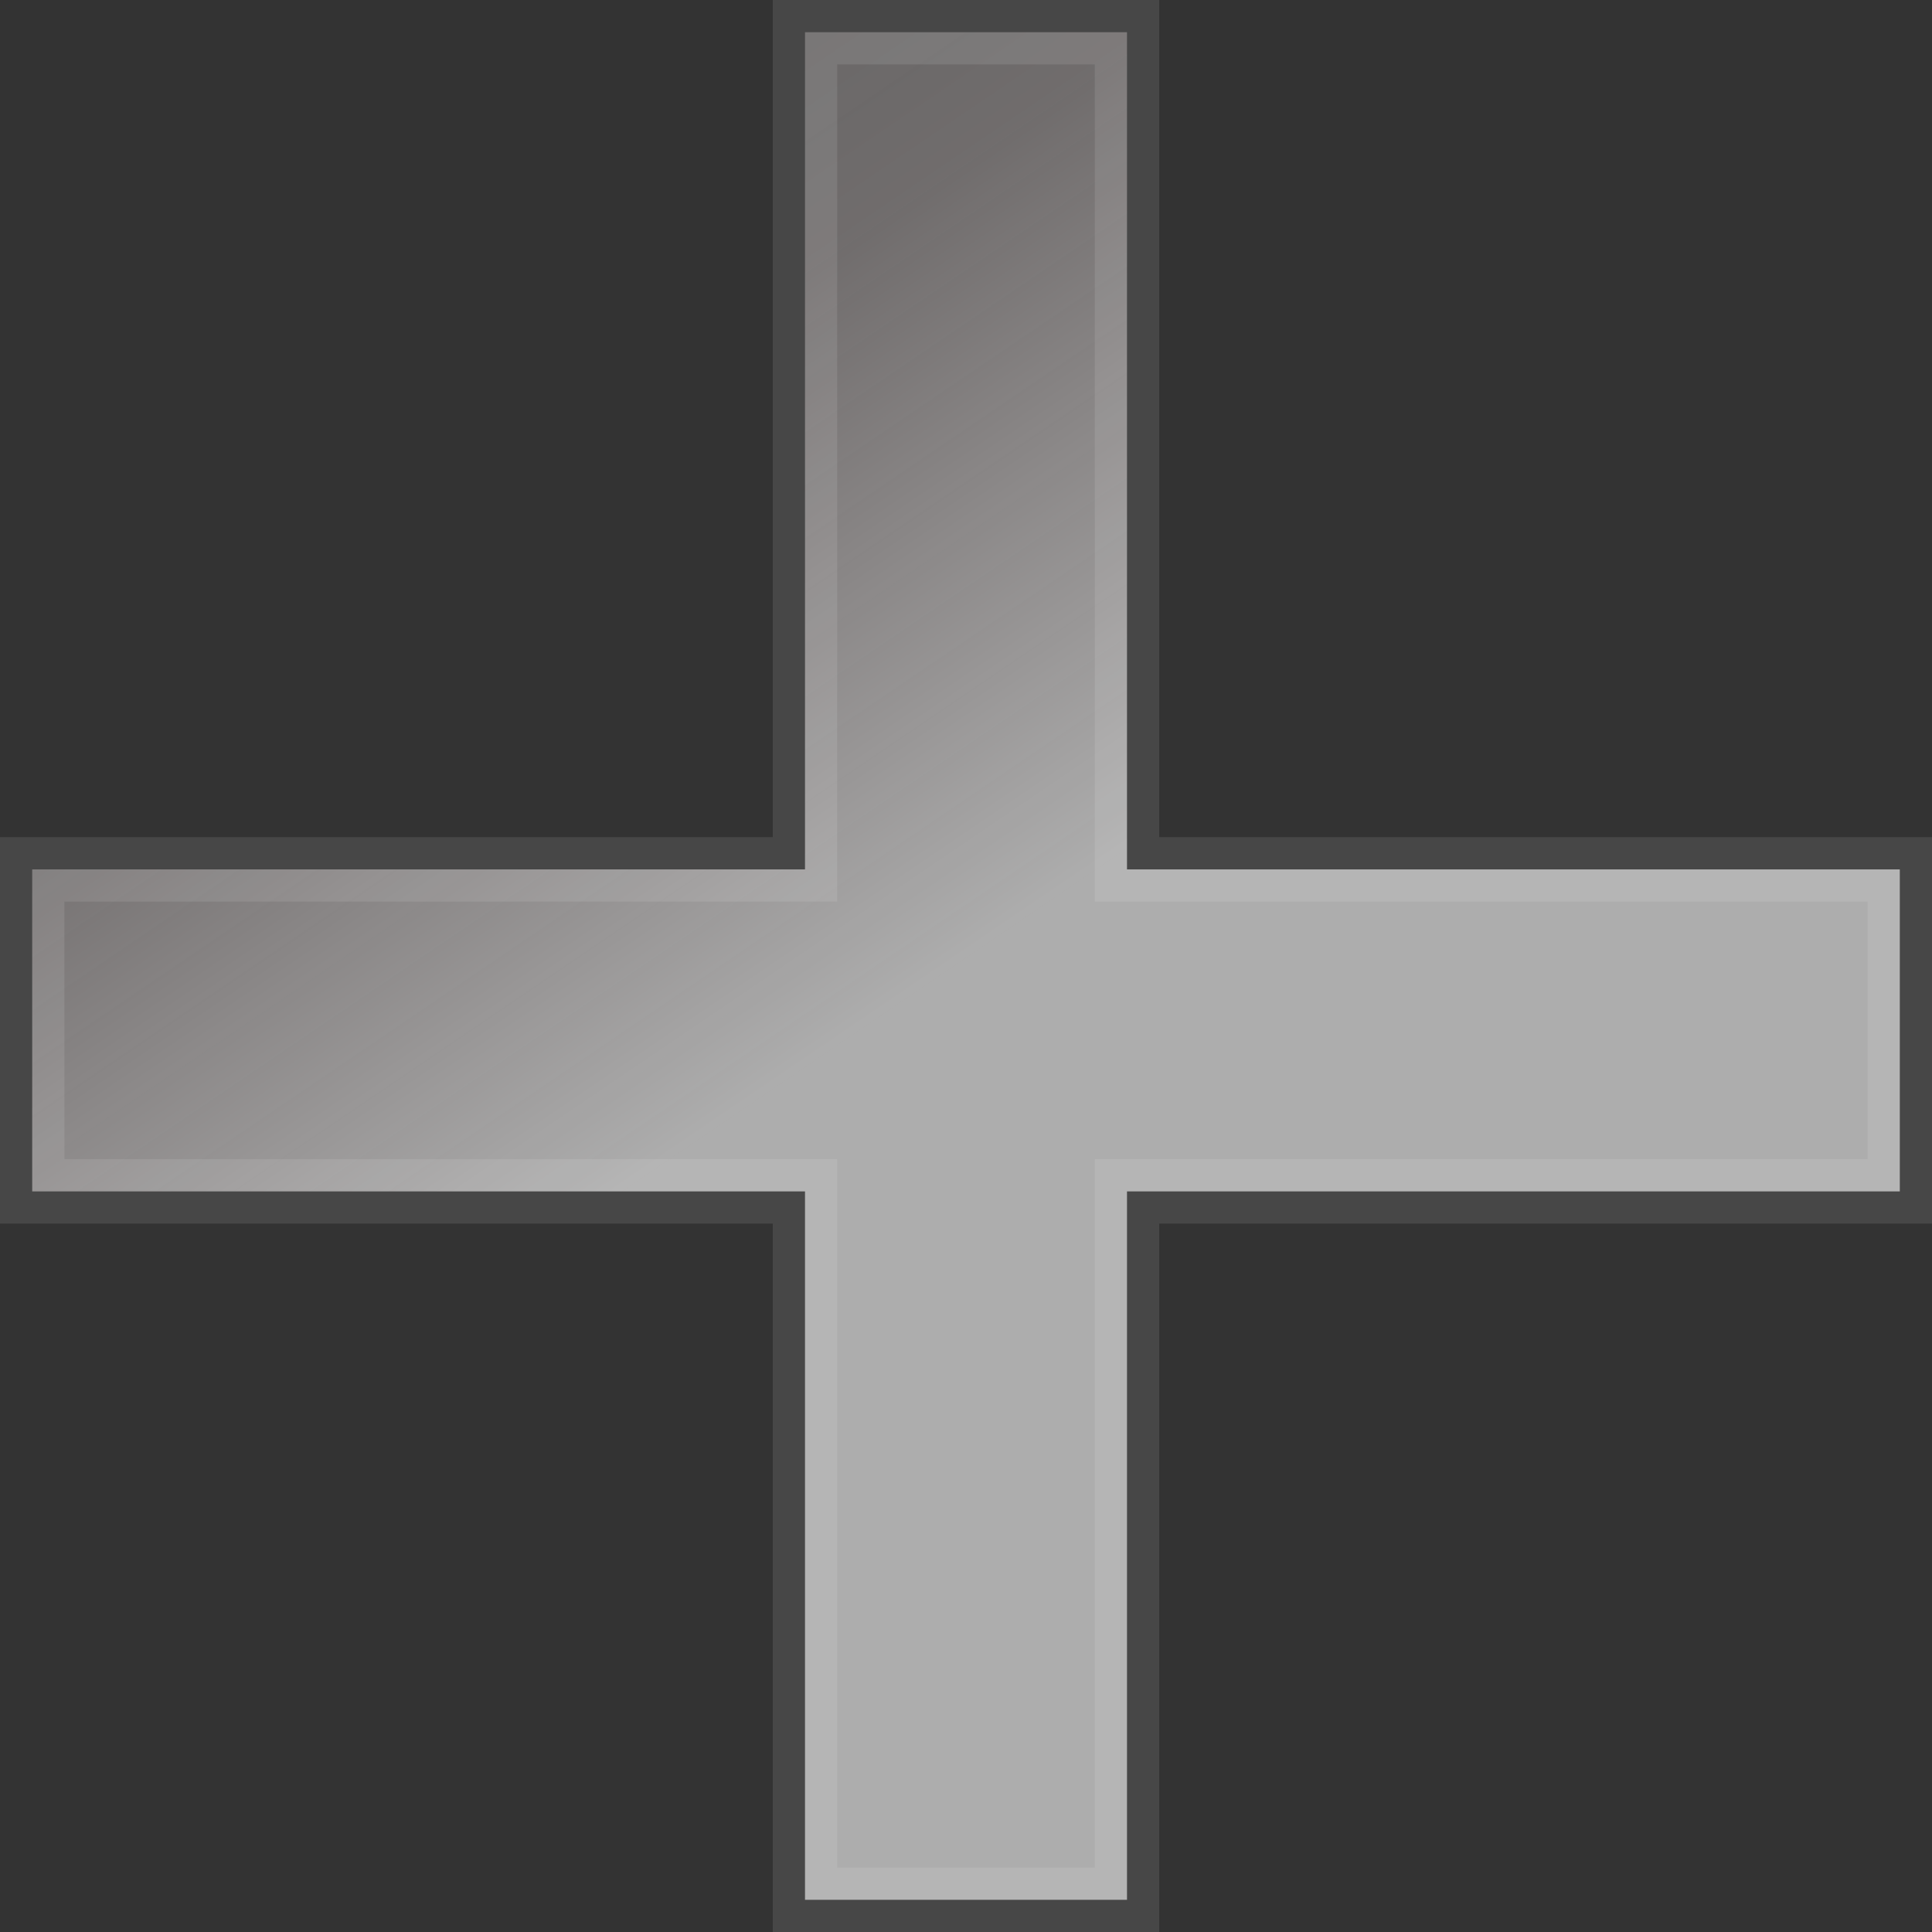
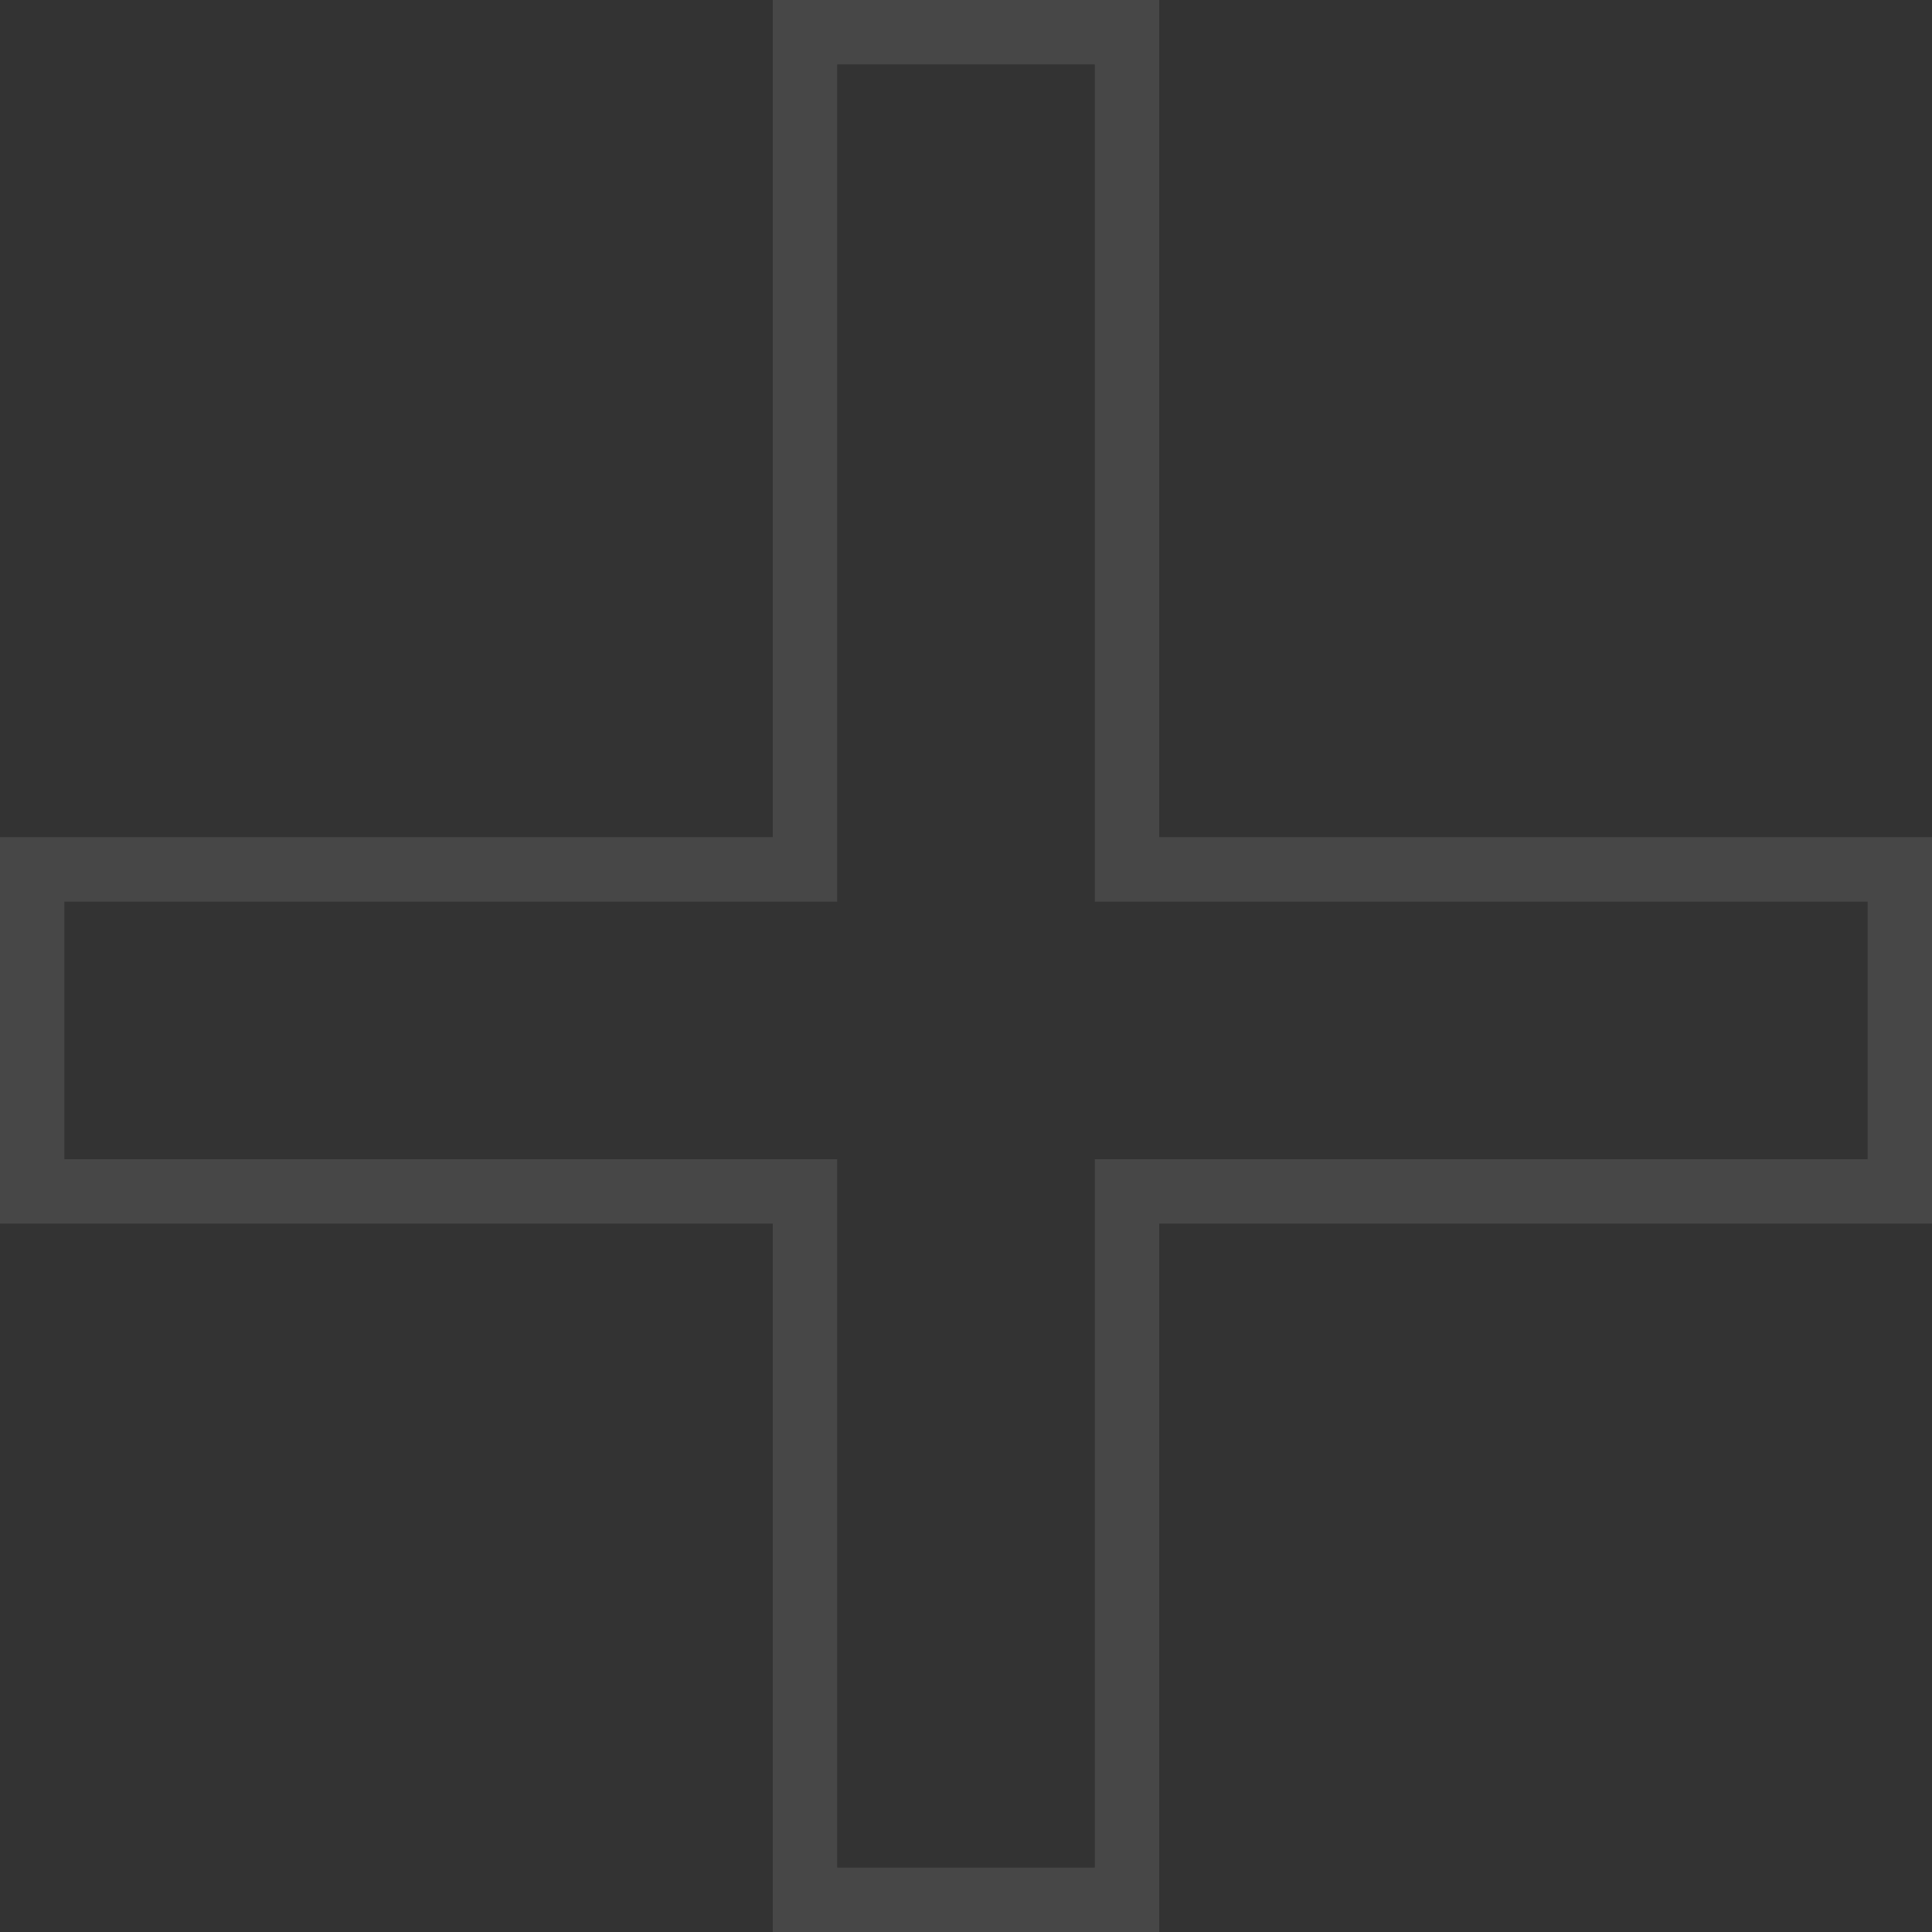
<svg xmlns="http://www.w3.org/2000/svg" width="30" height="30" viewBox="0 0 30 30" fill="none">
  <rect x="0" y="0" width="30" height="30" fill="#333333" stroke="none" />
-   <path d="M17.5 13.5H29.5V18.5H17.5V29.5H12.5V18.5H0.5V13.5H12.5V0.5H17.5V13.5Z" fill="url(#paint0_linear_355_27519)" />
  <path d="M17.5 13.5H17V14H17.5V13.5ZM29.5 13.5H30V13H29.5V13.5ZM29.5 18.5V19H30V18.5H29.5ZM17.5 18.5V18H17V18.5H17.5ZM17.5 29.5V30H18V29.5H17.5ZM12.5 29.5H12V30H12.5V29.5ZM12.5 18.5H13V18H12.5V18.5ZM0.5 18.5H0V19H0.5V18.5ZM0.5 13.5V13H0V13.5H0.5ZM12.5 13.5V14H13V13.5H12.5ZM12.5 0.5V0H12V0.5H12.5ZM17.5 0.5H18V0H17.5V0.5ZM17.5 13.5V14H29.5V13.5V13H17.5V13.5ZM29.5 13.5H29V18.5H29.5H30V13.5H29.5ZM29.5 18.5V18H17.5V18.5V19H29.5V18.5ZM17.5 18.5H17V29.5H17.5H18V18.5H17.5ZM17.5 29.5V29H12.5V29.5V30H17.5V29.5ZM12.5 29.5H13V18.5H12.5H12V29.5H12.5ZM12.5 18.5V18H0.5V18.5V19H12.5V18.5ZM0.5 18.5H1V13.5H0.5H0V18.5H0.5ZM0.5 13.5V14H12.5V13.5V13H0.5V13.5ZM12.5 13.5H13V0.5H12.5H12V13.5H12.5ZM12.5 0.5V1H17.5V0.5V0H12.5V0.5ZM17.5 0.5H17V13.5H17.5H18V0.5H17.5Z" fill="url(#paint1_linear_355_27519)" />
  <defs>
    <linearGradient id="paint0_linear_355_27519" x1="2" y1="-6" x2="26.117" y2="29.5" gradientUnits="userSpaceOnUse">
      <stop offset="0.1" stop-color="white" stop-opacity="0.2" />
      <stop offset="0.332" stop-color="#FEF2F2" stop-opacity="0.3" />
      <stop offset="0.574" stop-color="white" stop-opacity="0.6" />
    </linearGradient>
    <linearGradient id="paint1_linear_355_27519" x1="15" y1="0.5" x2="15" y2="29.5" gradientUnits="userSpaceOnUse">
      <stop stop-color="white" stop-opacity="0.1" />
      <stop offset="0.5" stop-color="white" stop-opacity="0.1" />
      <stop offset="1" stop-color="white" stop-opacity="0.1" />
    </linearGradient>
  </defs>
</svg>